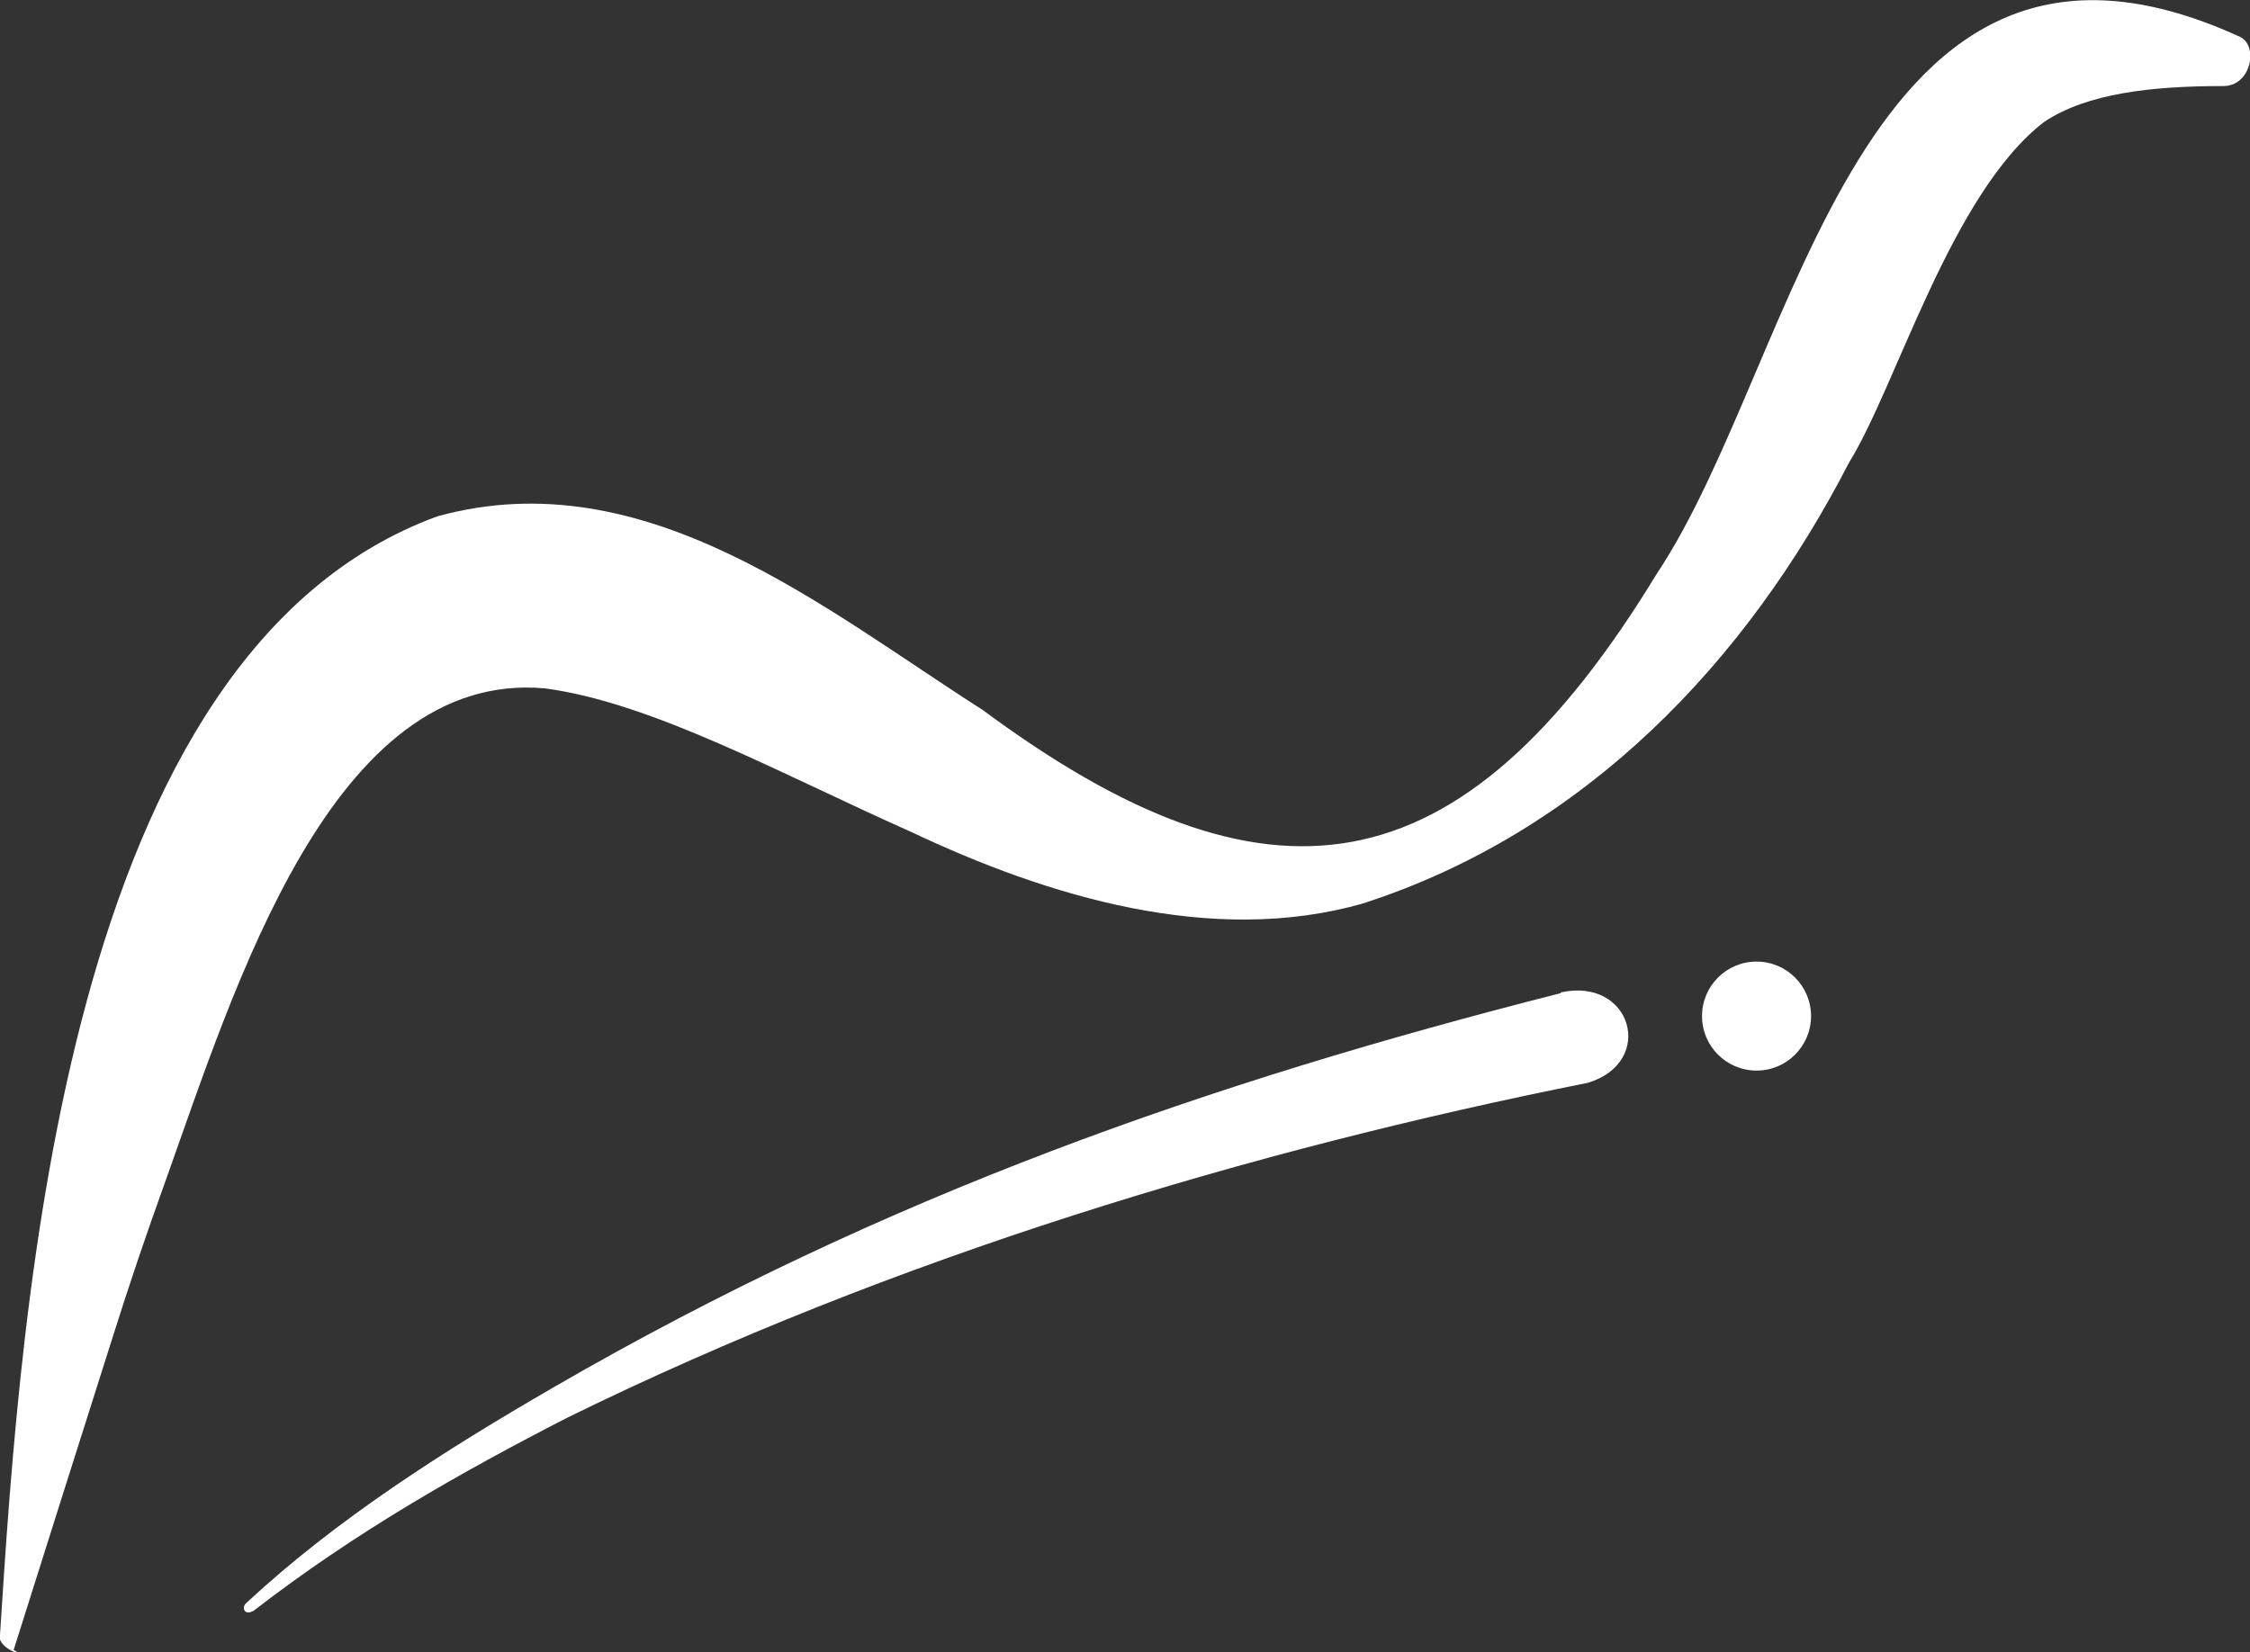
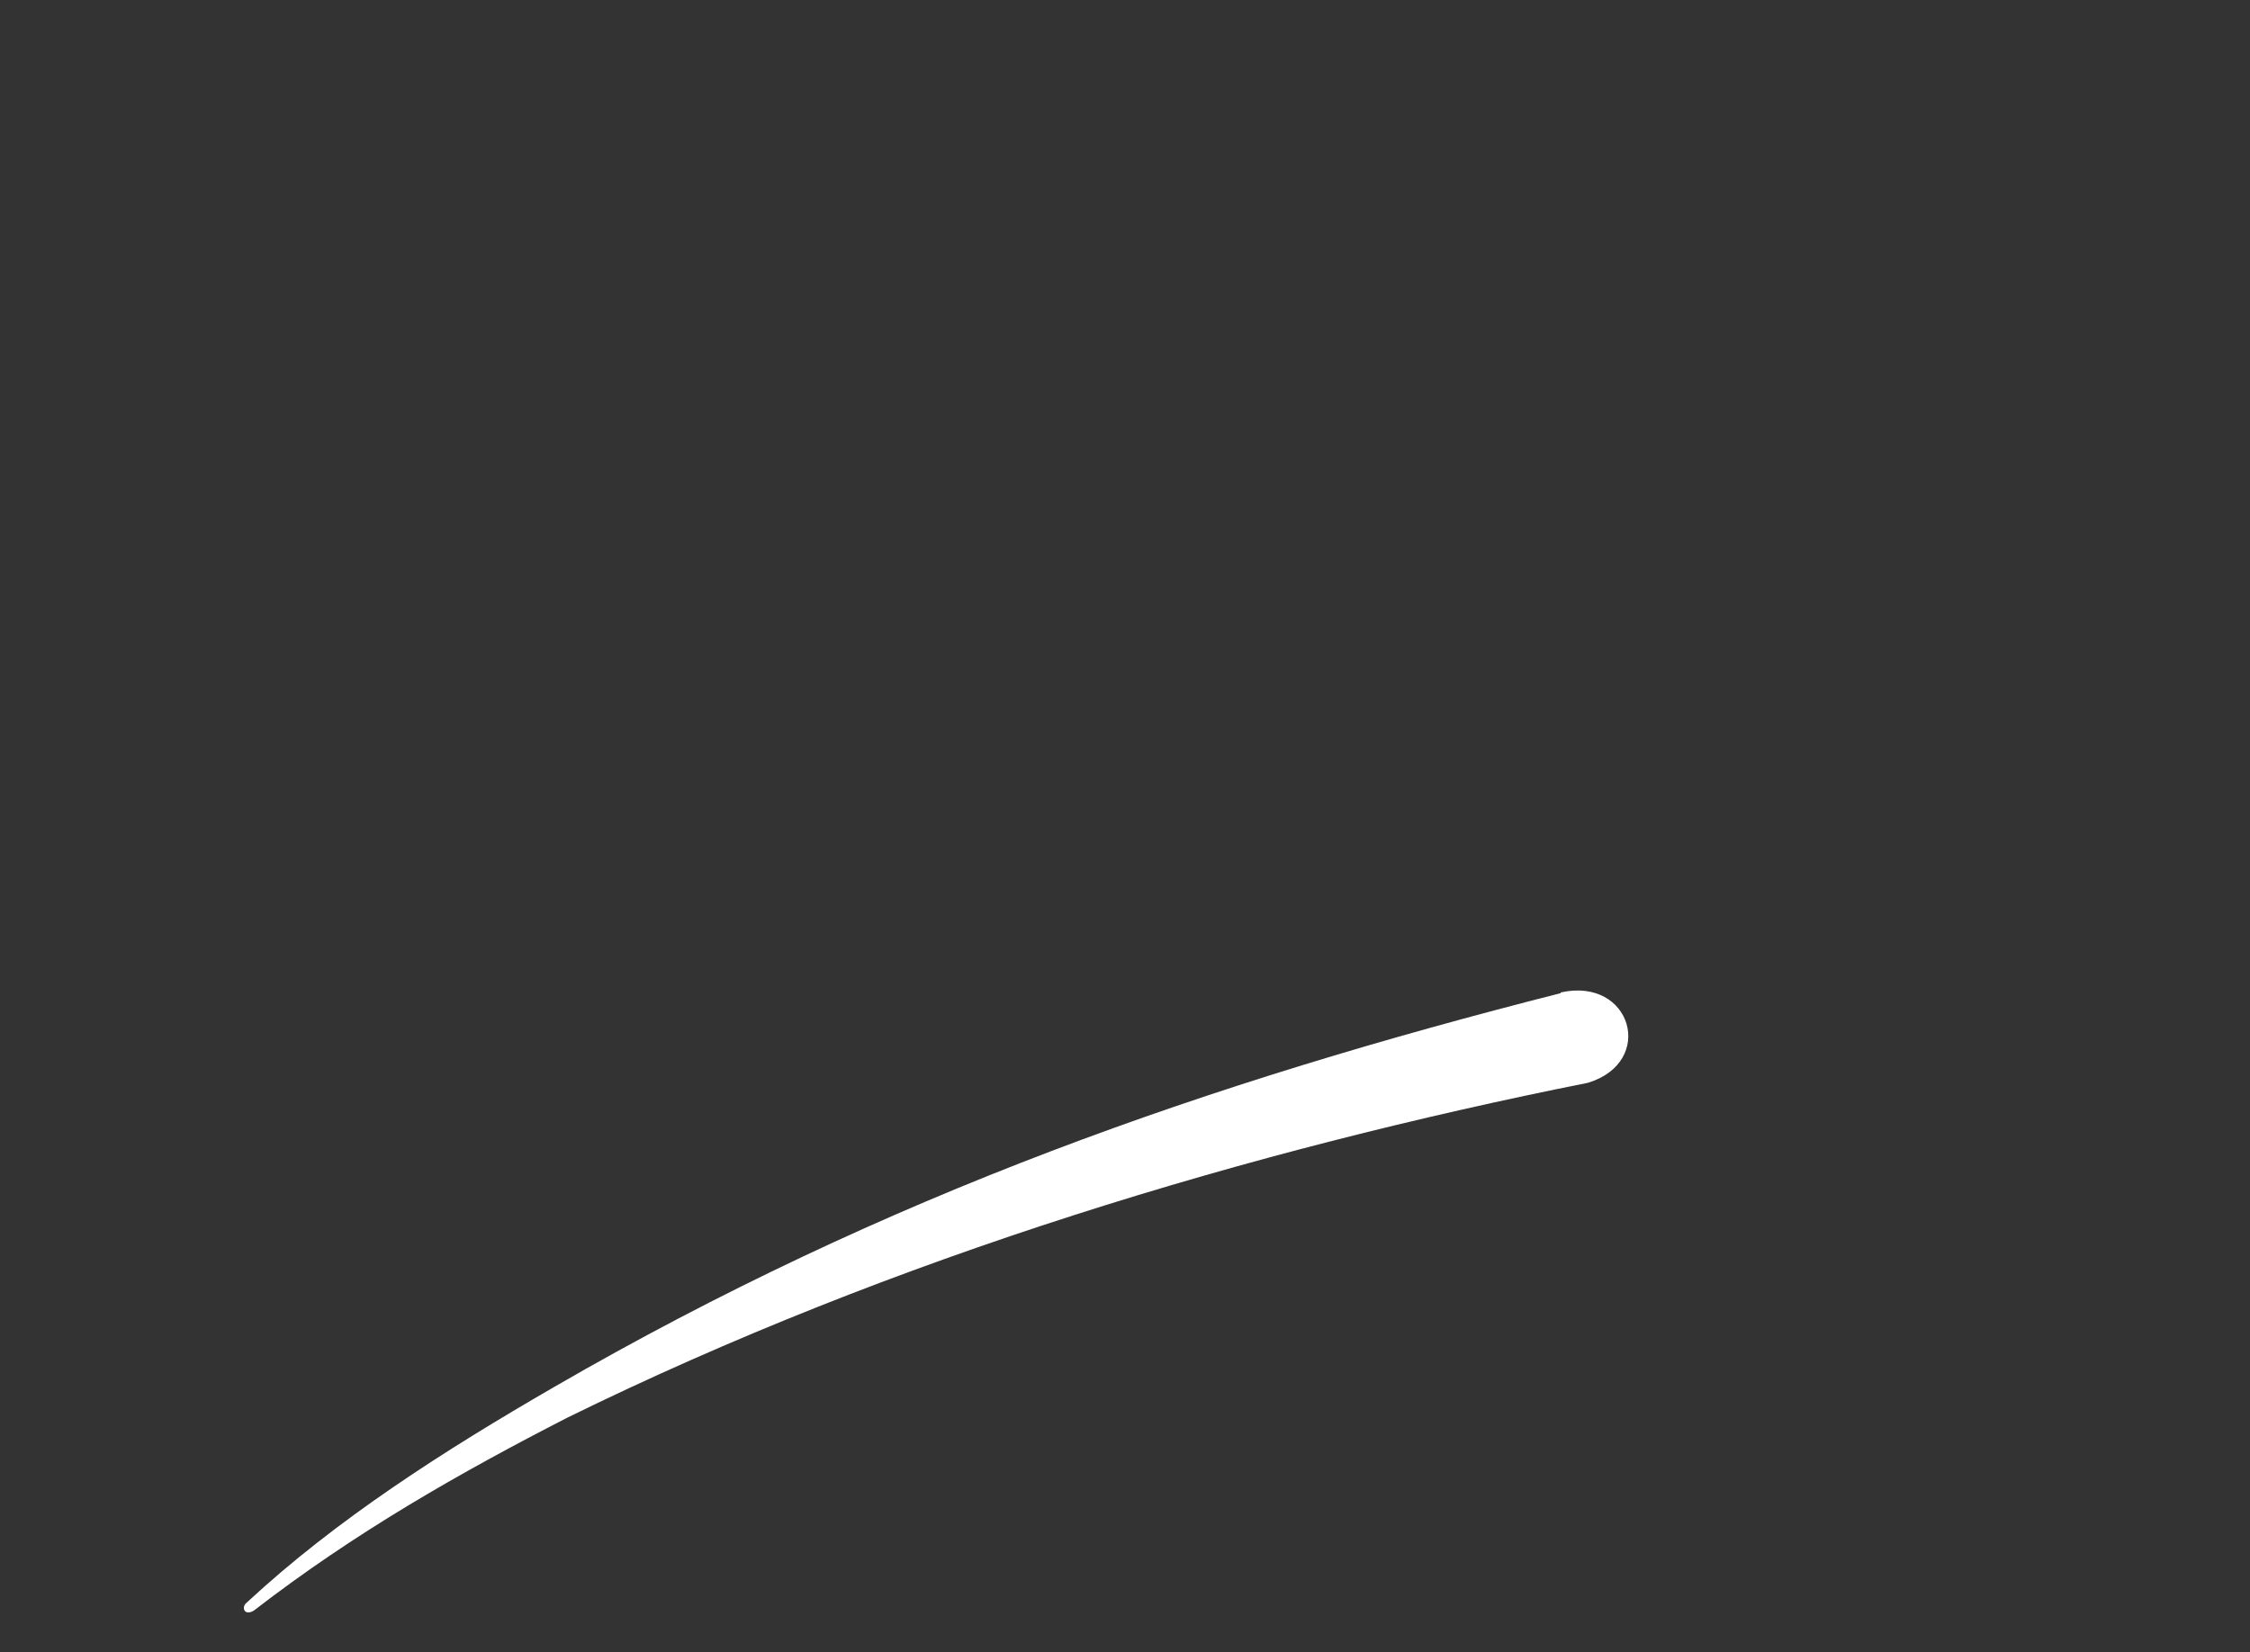
<svg xmlns="http://www.w3.org/2000/svg" id="Layer_2" data-name="Layer 2" viewBox="0 0 31.37 23.04">
  <rect x="0" y="0" width="31.37" height="23.04" fill="#333333" stroke="none" />
  <defs>
    <style>
      .cls-1 {
        fill: #fff;
      }
    </style>
  </defs>
  <g id="Layer_1-2" data-name="Layer 1">
    <g>
-       <path class="cls-1" d="M0,22.8c.3-4.7,.9-13.7,6.1-15.6,2.9-.8,5.4,1.3,7.6,2.7,3.94,2.92,6.65,2.62,9.4-1.9,2-3,2.8-9.9,8.1-7.5,.3,.1,.2,.7-.2,.7-1,0-1.9,.1-2.5,.5-1.3,1-2.06,3.69-2.72,4.75-1.43,2.78-3.68,5.15-6.78,6.15-2.1,.6-4.4-.1-6.3-1-1.8-.8-3.6-1.8-5.1-2-2.98-.27-4.33,4.18-5.3,6.89-.26,.72-.5,1.43-.73,2.16-.46,1.45-.92,2.9-1.38,4.36,.2,.1-.2,0-.2-.2H0Z" />
-       <path class="cls-1" d="M21.76,13.84c.99-.22,1.33,.97,.38,1.26-4.71,.94-9.67,2.43-14.23,4.67-1.5,.77-2.96,1.6-4.37,2.69,0,0-.09,.06-.13,0,0,0-.04-.06,.04-.12,1.24-1.15,2.74-2.11,4.28-3,4.63-2.68,9.15-4.25,14.03-5.49h0Z" />
-       <circle class="cls-1" cx="24.49" cy="14.17" r=".76" />
+       <path class="cls-1" d="M21.76,13.84c.99-.22,1.33,.97,.38,1.26-4.71,.94-9.67,2.43-14.23,4.67-1.5,.77-2.96,1.6-4.37,2.69,0,0-.09,.06-.13,0,0,0-.04-.06,.04-.12,1.24-1.15,2.74-2.11,4.28-3,4.63-2.68,9.15-4.25,14.03-5.49h0" />
    </g>
  </g>
</svg>